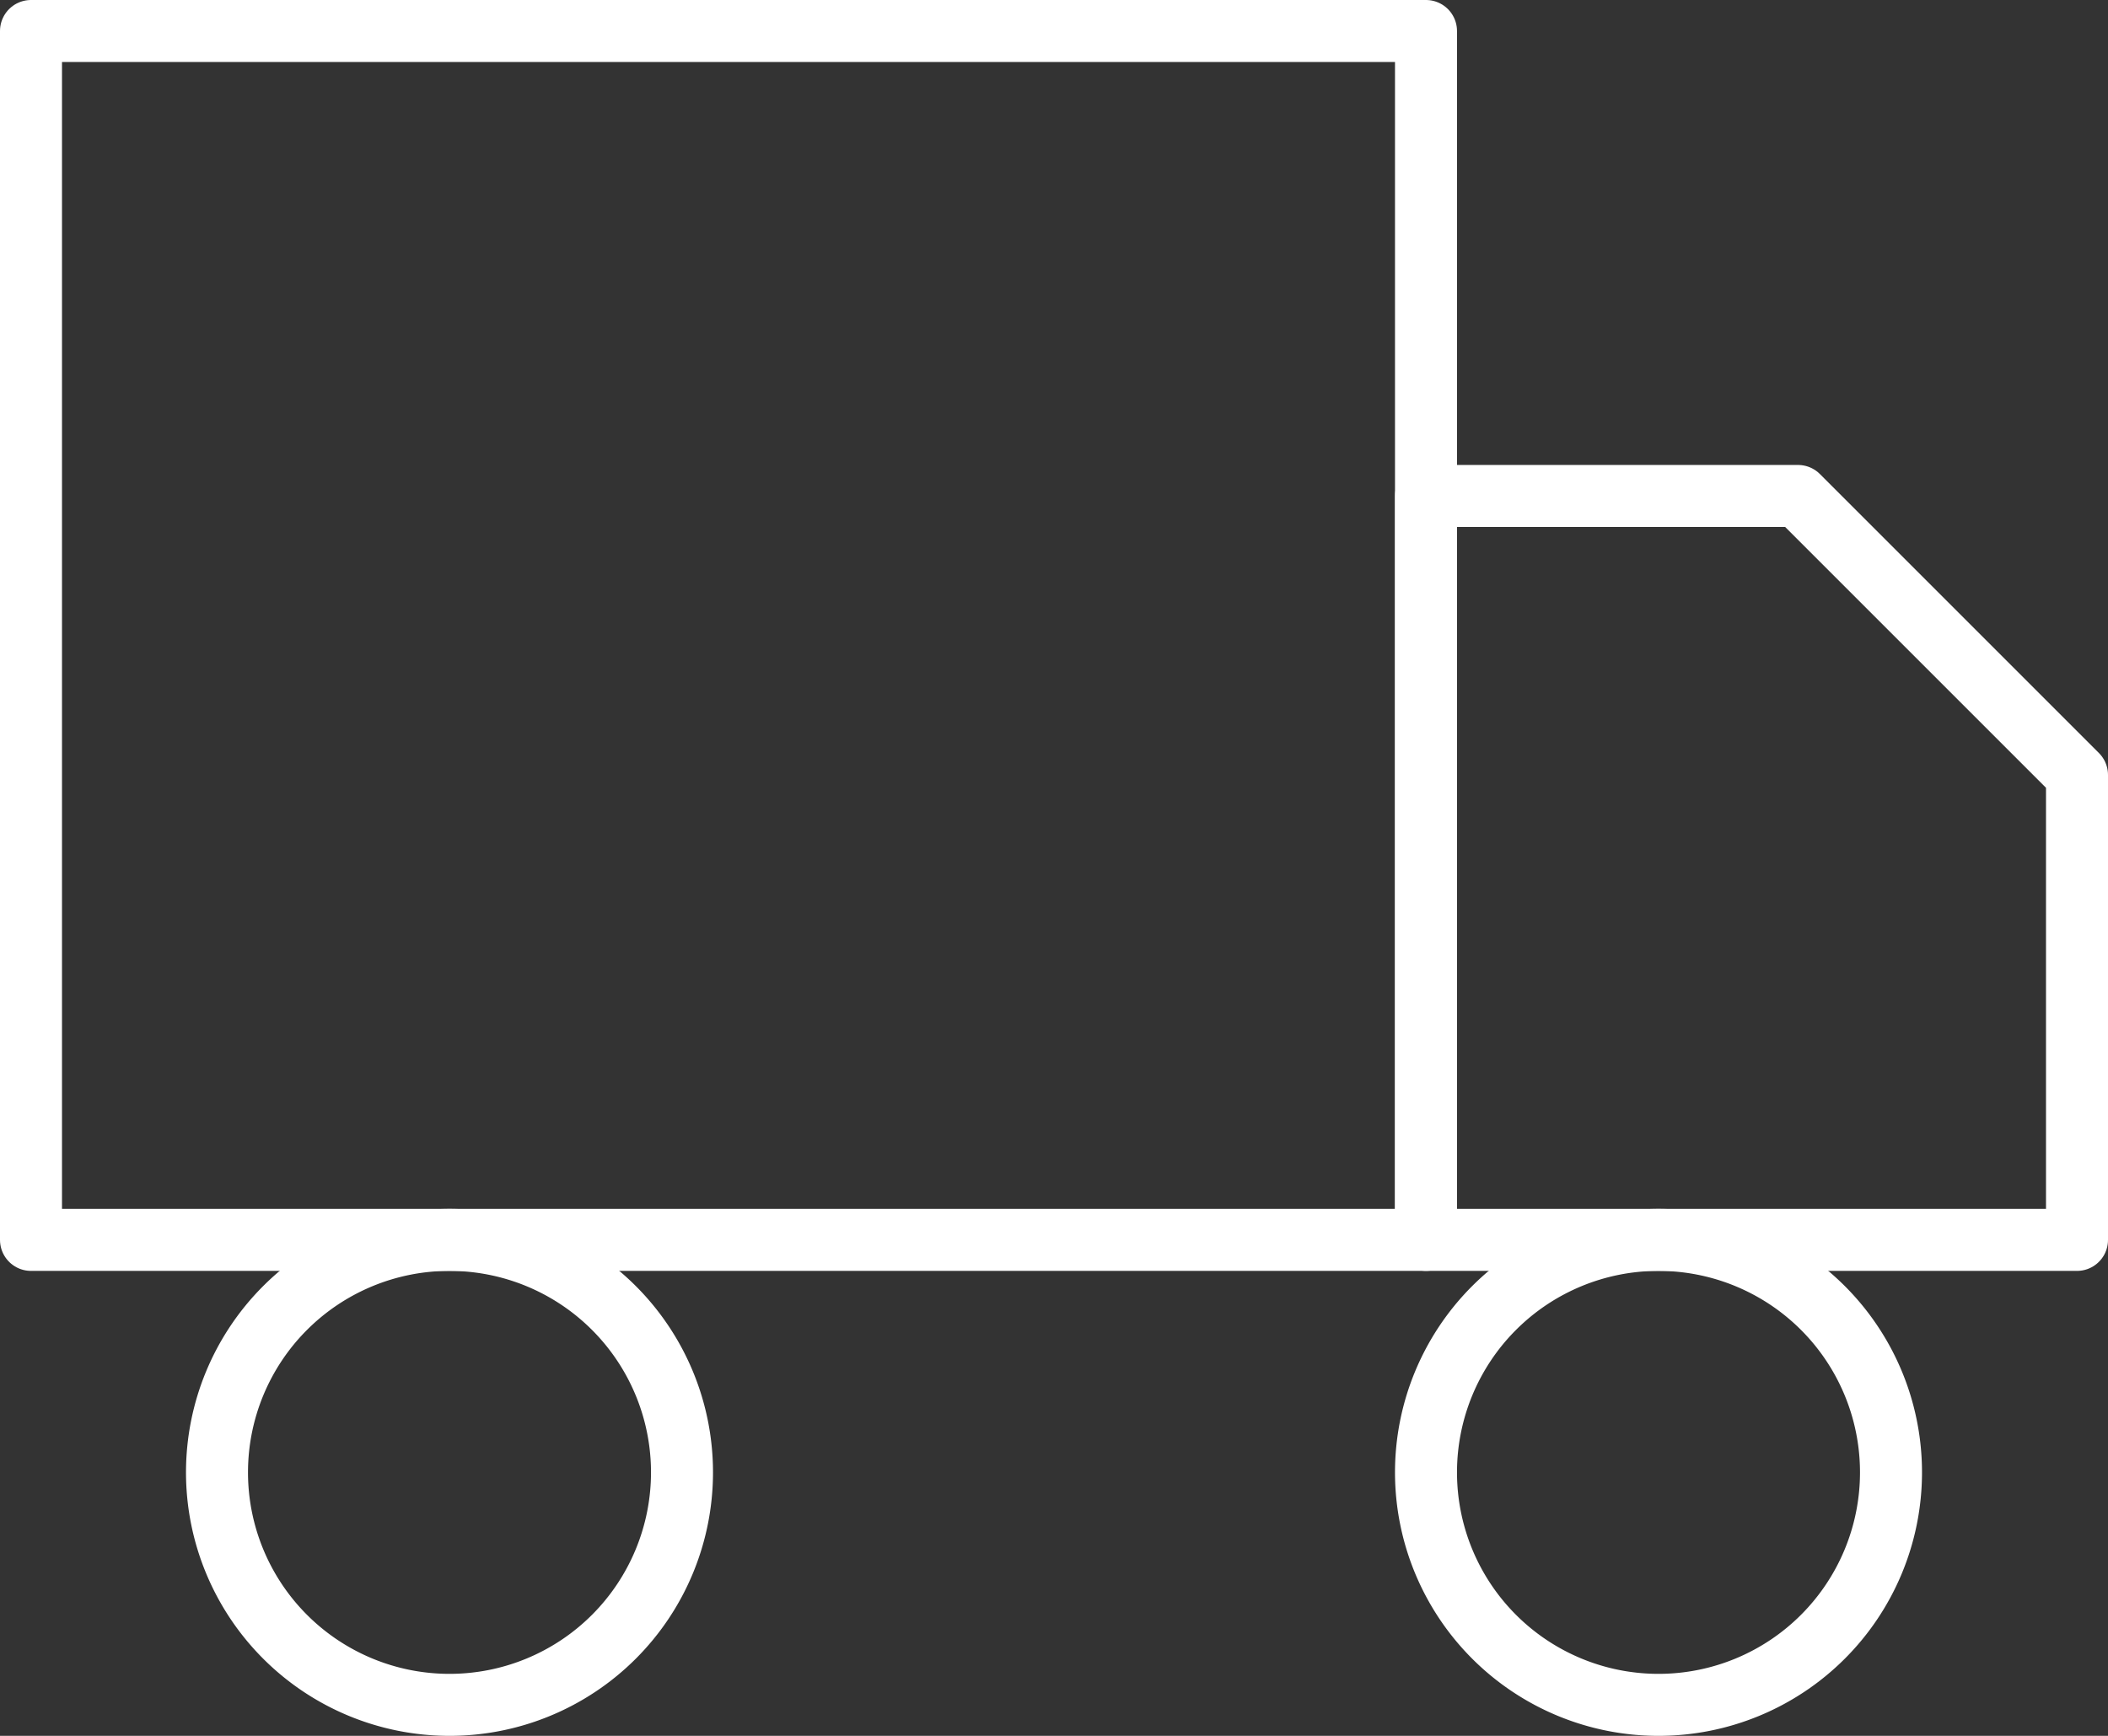
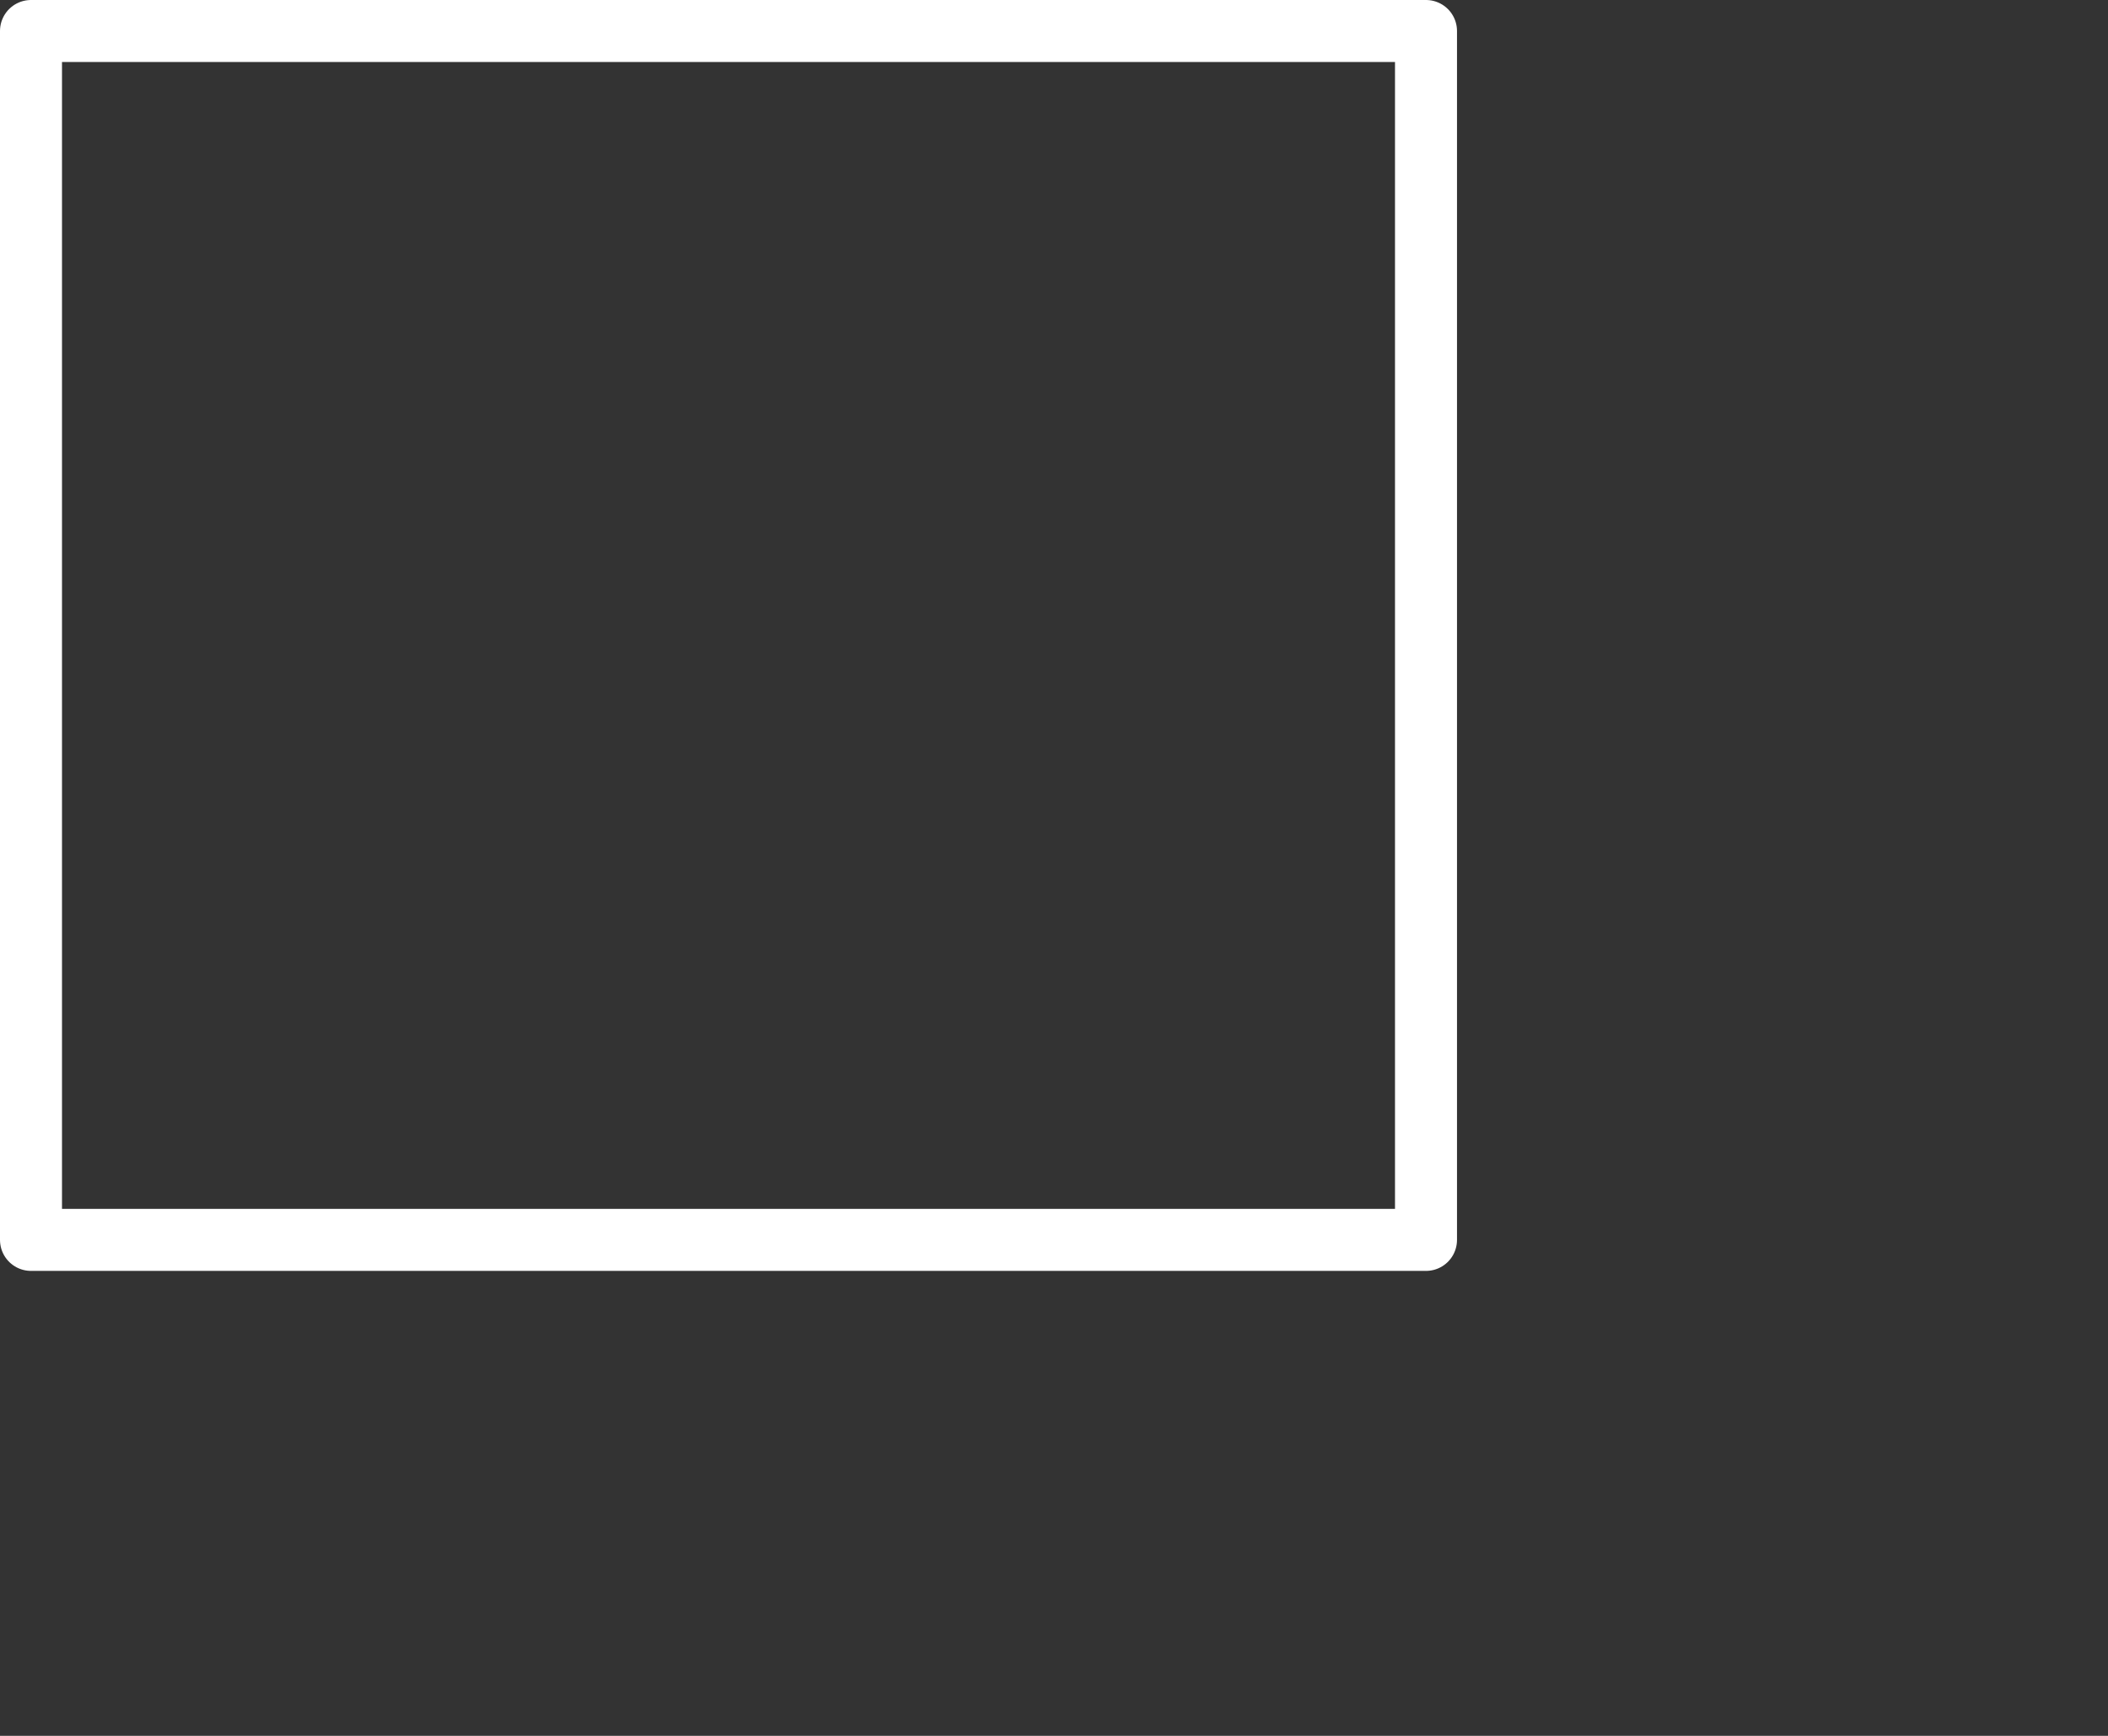
<svg xmlns="http://www.w3.org/2000/svg" width="34" height="28" viewBox="0 0 34 28">
  <rect x="0" y="0" width="34" height="28" fill="#333333" stroke="none" />
  <g id="Icon_feather-truck" data-name="Icon feather-truck" transform="translate(-1 -4)">
    <path id="Path_124" data-name="Path 124" d="M1.5,4.5H24V24H1.5Z" fill="none" stroke="#fff" stroke-linecap="round" stroke-linejoin="round" stroke-width="1" />
-     <path id="Path_125" data-name="Path 125" d="M24,12h6l4.5,4.5V24H24Z" fill="none" stroke="#fff" stroke-linecap="round" stroke-linejoin="round" stroke-width="1" />
-     <path id="Path_126" data-name="Path 126" d="M12,27.75A3.75,3.75,0,1,1,8.25,24,3.75,3.75,0,0,1,12,27.75Z" fill="none" stroke="#fff" stroke-linecap="round" stroke-linejoin="round" stroke-width="1" />
-     <path id="Path_127" data-name="Path 127" d="M31.5,27.75A3.75,3.75,0,1,1,27.75,24a3.75,3.75,0,0,1,3.75,3.75Z" fill="none" stroke="#fff" stroke-linecap="round" stroke-linejoin="round" stroke-width="1" />
  </g>
</svg>